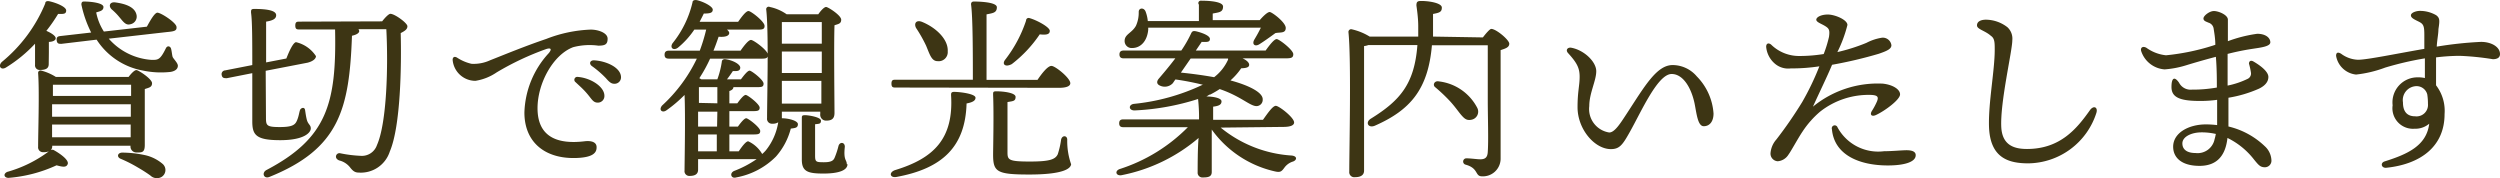
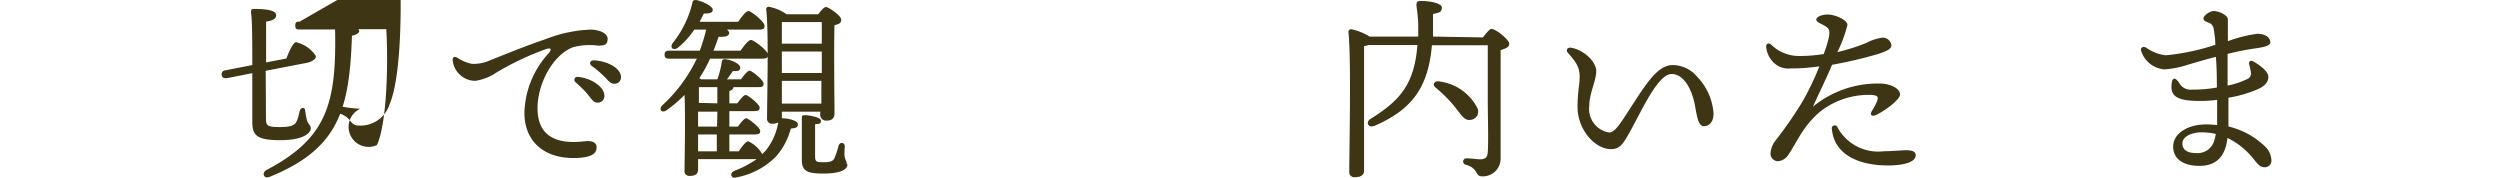
<svg xmlns="http://www.w3.org/2000/svg" width="179.06" height="12.77" viewBox="0 0 179.06 12.77">
  <defs>
    <style>.cls-1{fill:#3d3514;}</style>
  </defs>
  <g id="レイヤー_2" data-name="レイヤー 2">
    <g id="ヘッダー">
-       <path class="cls-1" d="M3.49,4.59c0,.31-.21.42-.62.42a.33.33,0,0,1-.36-.37c0-.43,0-.93,0-1.51A9.92,9.92,0,0,1,.42,4.84c-.35.21-.59-.11-.28-.41A10.68,10.68,0,0,0,3.24.25c0-.16.14-.19.29-.16C4,.19,4.74.48,4.74.75S4.54,1,4.16,1a11,11,0,0,1-.84,1.21c.35.15.67.36.67.53S3.74,3,3.5,3c0,.17,0,.55,0,.76Zm.25,5.87a.39.39,0,0,1-.1.29.23.23,0,0,1,.21,0c.49.27,1.1.72,1,1s-.42.19-.8.09a10.1,10.1,0,0,1-3.44.9c-.31,0-.41-.28-.09-.43A9,9,0,0,0,3.5,10.84a1,1,0,0,1-.39.06.35.35,0,0,1-.38-.39c0-1,.1-3.95,0-5.28a.17.17,0,0,1,.2-.18A3.67,3.67,0,0,1,4,5.51H9.21c.19-.25.42-.49.56-.49s1.12.63,1.12.94-.26.32-.52.42c0,1.06,0,3.43,0,4s-.22.54-.6.54a.42.42,0,0,1-.42-.48H3.74ZM4,6.07l-.21,0c0,.17,0,.48,0,.8H9.39V6.07ZM3.73,8.36H9.37l0-.89H3.73v.89ZM9.36,9.83V8.92H3.73v.91ZM7.79,2.77a4.47,4.47,0,0,0,3.08,1.52c.45,0,.6,0,1-.81.11-.25.33-.17.38,0s.07.44.11.58.39.45.38.66-.17.37-.52.43a6.24,6.24,0,0,1-2-.1,5,5,0,0,1-3.3-2.21L4.4,3.14c-.18,0-.31,0-.34-.25s.1-.29.28-.31l2.19-.25a8.13,8.13,0,0,1-.7-2c0-.18.07-.22.18-.22.55,0,1.4.11,1.4.39s-.28.31-.52.39a3.94,3.94,0,0,0,.55,1.37l3.08-.35c.24-.44.53-.95.73-1s1.34.68,1.39,1-.21.34-.72.39ZM8.24.17c.68.09,1.39.3,1.53.86a.56.56,0,0,1-.45.71c-.32.09-.51-.21-.76-.5A4.31,4.31,0,0,0,8,.67C7.76.44,7.85.13,8.24.17Zm3.42,11.58a.58.58,0,0,1-.1.93.67.67,0,0,1-.79-.11c-.25-.18-.56-.38-.89-.57a9.81,9.81,0,0,0-1.22-.62c-.3-.11-.27-.42.07-.45a8,8,0,0,1,1.65.18A2.92,2.92,0,0,1,11.66,11.75Z" />
-       <path class="cls-1" d="M19.05,8.44c0,.56.06.66,1,.66s1.1-.18,1.23-.49.15-.58.21-.73.32-.25.36,0,.06.42.11.63c.09.42.3.41.3.69s-.44.84-2.19.84-2-.38-2-1.36c0-.26,0-1.79,0-3.44l-1.82.36c-.19,0-.33,0-.37-.22a.27.27,0,0,1,.25-.34l1.94-.38c0-1.6,0-3.18-.09-3.75,0-.2,0-.27.24-.27,1.09,0,1.56.16,1.56.45s-.31.39-.72.46c0,.28,0,1.54,0,2.92l1.45-.28c.21-.54.48-1.13.69-1.17a2.34,2.34,0,0,1,1.43,1c0,.2-.24.38-.6.47l-3,.58Zm8.32-6.91c.2-.26.47-.54.59-.54.31,0,1.22.66,1.22.89s-.21.35-.48.49c.06,2.3,0,6.66-.78,8.48a2.18,2.18,0,0,1-2.24,1.51c-.3,0-.45-.17-.63-.4a1.42,1.42,0,0,0-.76-.47c-.19-.08-.25-.21-.22-.33a.25.25,0,0,1,.31-.18,9.14,9.14,0,0,0,1.44.18A1.14,1.14,0,0,0,27,10.39c.71-1.59.81-5.69.67-8.3h-2a.3.3,0,0,1,.06.13c0,.15-.2.27-.52.34-.19,5.24-.9,8.09-5.91,10.11-.42.17-.58-.31-.2-.5C23.41,9.9,24.11,7.42,24,2.11v0H21.46c-.18,0-.31,0-.31-.28s.13-.28.31-.28Z" />
+       <path class="cls-1" d="M19.05,8.44c0,.56.06.66,1,.66s1.1-.18,1.23-.49.15-.58.21-.73.32-.25.36,0,.06.42.11.63c.09.42.3.41.3.69s-.44.84-2.19.84-2-.38-2-1.36c0-.26,0-1.79,0-3.44l-1.82.36c-.19,0-.33,0-.37-.22a.27.27,0,0,1,.25-.34l1.94-.38c0-1.6,0-3.18-.09-3.75,0-.2,0-.27.24-.27,1.09,0,1.56.16,1.56.45s-.31.39-.72.46c0,.28,0,1.54,0,2.92l1.45-.28c.21-.54.48-1.13.69-1.17a2.34,2.34,0,0,1,1.43,1c0,.2-.24.38-.6.47l-3,.58m8.32-6.91c.2-.26.47-.54.59-.54.31,0,1.22.66,1.22.89s-.21.35-.48.49c.06,2.3,0,6.66-.78,8.48a2.18,2.18,0,0,1-2.24,1.51c-.3,0-.45-.17-.63-.4a1.42,1.42,0,0,0-.76-.47c-.19-.08-.25-.21-.22-.33a.25.25,0,0,1,.31-.18,9.14,9.14,0,0,0,1.44.18A1.14,1.14,0,0,0,27,10.39c.71-1.59.81-5.69.67-8.3h-2a.3.3,0,0,1,.06.13c0,.15-.2.27-.52.34-.19,5.24-.9,8.09-5.91,10.11-.42.17-.58-.31-.2-.5C23.41,9.9,24.11,7.42,24,2.11v0H21.46c-.18,0-.31,0-.31-.28s.13-.28.31-.28Z" />
      <path class="cls-1" d="M33.77,4.57a2.83,2.83,0,0,0,1.35-.26c.87-.34,2.46-1,4-1.52a9.7,9.7,0,0,1,3.19-.67c.55,0,1.21.24,1.21.65s-.18.5-.67.5a4.62,4.62,0,0,0-1.8.11c-1.43.54-2.55,2.58-2.55,4.37,0,2.13,1.52,2.59,3.36,2.37.59-.07.89.11.87.45,0,.49-.49.67-1.17.73-2.37.19-4-1-4-3.24A6.55,6.55,0,0,1,39.31,3.8c.25-.31.12-.38-.18-.29a20,20,0,0,0-3.55,1.67,3.73,3.73,0,0,1-1.53.61,1.64,1.64,0,0,1-1.63-1.5c0-.19.12-.28.32-.16A3.19,3.19,0,0,0,33.77,4.57Zm9.52,2.29a.47.47,0,0,1-.48.49c-.32,0-.42-.24-.74-.62s-.56-.57-.84-.84a.21.21,0,0,1,.16-.38C42.3,5.58,43.29,6.2,43.29,6.86Zm1.19-1.32A.46.46,0,0,1,44,6c-.21,0-.35-.11-.61-.41a7.17,7.17,0,0,0-1-.86c-.22-.17-.13-.41.14-.41C43.4,4.36,44.48,4.83,44.48,5.54Z" />
      <path class="cls-1" d="M56,8.47c.49,0,1.16.18,1.15.43s-.17.27-.51.31a4.86,4.86,0,0,1-1.06,2,5.37,5.37,0,0,1-2.86,1.5c-.35.11-.5-.31-.13-.47a7.56,7.56,0,0,0,1.6-.84H50v.75c0,.31-.2.45-.61.45a.34.34,0,0,1-.36-.39c0-.53.07-3.92,0-5.41a9.37,9.37,0,0,1-1.28,1.09c-.3.23-.6,0-.33-.33A10.93,10.93,0,0,0,49.91,4.2h-2c-.19,0-.31-.06-.31-.28s.12-.29.31-.29h2.21a12.72,12.72,0,0,0,.46-1.51h-.85a5.94,5.94,0,0,1-1.18,1.3c-.32.23-.59,0-.38-.32A7.31,7.31,0,0,0,49.6.17c0-.13.13-.19.31-.16.48.11,1.14.45,1.14.68s-.19.28-.64.28c-.09.19-.19.38-.3.59h2.76c.25-.36.56-.77.74-.77s1.13.74,1.15,1.05-.23.28-.69.28h-2c.1.09.16.17.16.24,0,.22-.31.31-.76.27-.11.32-.23.67-.37,1h1.94c.25-.36.57-.77.75-.77S55,3.61,55,3.92s-.21.28-.68.28H50.86a10.29,10.29,0,0,1-.77,1.4l.14.08h1.15a6.3,6.3,0,0,0,.32-1.26c0-.11.1-.2.26-.18.56.08,1.09.38,1.06.63s-.27.22-.53.22c-.16.24-.28.41-.42.59h1c.23-.31.48-.62.62-.62s1,.66,1,.93-.18.25-.6.25H52.53c0,.13-.11.22-.29.28V7.4h.57c.21-.29.46-.6.6-.6s1,.66,1,.91-.18.25-.6.25H52.24V9.07h.61c.21-.29.46-.6.6-.6s1,.66,1,.91-.17.25-.6.25H52.24v1.21h.67c.24-.36.52-.72.68-.72a2.21,2.21,0,0,1,1,.91,2.29,2.29,0,0,0,.27-.27,4.26,4.26,0,0,0,.88-2,.73.73,0,0,1-.42.1.35.35,0,0,1-.38-.4c0-1.3.13-6.13-.06-7.77A.18.18,0,0,1,55.14.5a3.25,3.25,0,0,1,1.2.52h2.27c.18-.26.42-.52.56-.52s1.08.6,1.08.91-.24.31-.48.4c-.05,1.4,0,5.55,0,6.28,0,.43-.22.55-.6.55a.42.42,0,0,1-.42-.48V8H56v.49ZM51.38,8H50V9.07h1.36ZM50,10.84h1.34V9.63H50ZM51.38,7.4V6.24H50.19l-.13,0c0,.22,0,.67,0,1.13ZM56,1.58c0,.3,0,.93,0,1.55h2.86c0-.67,0-1.23,0-1.55Zm0,3.65h2.86V3.69H56V5.23Zm2.83,2.19V5.79H56V7.42Zm1.87,4.34c0,.43-.6.67-1.72.67s-1.55-.14-1.55-1c0-.44,0-2.06,0-2.93,0-.2,0-.25.24-.25s1.13.14,1.13.39-.14.22-.42.26c0,.65,0,1.78,0,2.24s.07.48.64.48.69-.15.77-.35a5.77,5.77,0,0,0,.27-.83c.1-.3.45-.26.45.07C60.4,11.51,60.65,11.42,60.65,11.76Z" />
-       <path class="cls-1" d="M69.87,7c0,.18-.15.32-.64.41-.09,3.08-1.71,4.65-5,5.26-.5.1-.59-.33-.11-.49,2.79-.85,4.19-2.27,4-5.36,0-.14,0-.24.23-.24C68.85,6.59,69.87,6.73,69.87,7Zm-5.71-.73c-.18,0-.31,0-.31-.28s.13-.28.31-.28h5.52c0-1.79,0-4.47-.13-5.4,0-.13.07-.2.2-.2s1.65,0,1.65.41-.31.42-.74.51V5.72h3.65c.31-.46.73-1,1-1s1.35.87,1.35,1.24c0,.19-.23.33-.81.33ZM65.61,2c-.16-.31,0-.59.41-.44,1,.4,1.91,1.25,1.86,2.12a.65.65,0,0,1-.73.7c-.43,0-.56-.49-.82-1.11A9.91,9.91,0,0,0,65.61,2Zm11.11,9.73c0,.38-.67.77-3,.77s-2.59-.19-2.59-1.43c0-.43.06-2.89,0-4.28,0-.2,0-.25.24-.25.43,0,1.37.09,1.37.4s-.18.3-.58.37c0,1.1,0,2.83,0,3.58,0,.56.06.68,1.6.68,1.39,0,1.82-.14,2-.52A5.88,5.88,0,0,0,76,10c.08-.34.44-.3.44,0A5.06,5.06,0,0,0,76.72,11.77ZM72,4.27a9.37,9.37,0,0,0,1.49-2.79c0-.14.12-.23.26-.18.5.14,1.44.64,1.44.91s-.28.3-.72.25a9.09,9.09,0,0,1-2,2.13C72,4.84,71.74,4.6,72,4.27Z" />
-       <path class="cls-1" d="M87.43,9.14a8.88,8.88,0,0,0,5.09,2c.42.05.37.33.09.43A1.19,1.19,0,0,0,92,12c-.21.29-.3.36-.67.28a7.63,7.63,0,0,1-4.54-3v.6c0,.31,0,2.11,0,2.44s-.24.39-.63.39a.34.34,0,0,1-.38-.37c0-.23,0-1.87.07-2.46a12.06,12.06,0,0,1-5.48,2.66c-.42.1-.57-.28-.18-.43a12,12,0,0,0,4.89-3H80.46c-.18,0-.3-.06-.3-.28s.12-.28.3-.28h5.42a12.07,12.07,0,0,0-.07-1.46,17.46,17.46,0,0,1-4.55.82c-.43,0-.45-.41-.05-.47a14.88,14.88,0,0,0,4.91-1.36l.07,0a19.36,19.36,0,0,0-2-.39c-.1.13-.15.22-.19.27a.79.79,0,0,1-.9.18c-.27-.11-.27-.31-.1-.51s.74-.86,1.18-1.45H80.49c-.18,0-.31-.06-.31-.28s.13-.28.31-.28h4.12a8.73,8.73,0,0,0,.7-1.22c.07-.16.15-.2.35-.16.43.1,1,.31,1,.55s-.22.22-.59.21l-.42.62h5c.27-.38.61-.82.79-.82s1.19.78,1.19,1.08-.2.3-.72.3H89c.26.12.47.29.47.46s-.17.24-.57.25a4.72,4.72,0,0,1-.77.87c1.27.34,2.34.85,2.31,1.37A.45.45,0,0,1,90,7.6c-.48,0-1.11-.7-2.64-1.22a7.73,7.73,0,0,1-.67.39c-.1,0-.18.1-.29.14.46,0,1.09.1,1.09.35s-.21.33-.6.38c0,.17,0,.55,0,.94h3.57c.31-.43.69-1,.92-1s1.31.84,1.31,1.19c0,.19-.22.32-.78.32Zm-5.19-7c-.07.74-.49,1.3-1.16,1.3a.5.5,0,0,1-.53-.51c0-.48.52-.56.81-1.08a2.29,2.29,0,0,0,.2-1c0-.3.39-.33.5,0a2.56,2.56,0,0,1,.15.66h3.66c0-.4,0-.83,0-1.18A.17.17,0,0,1,86,.05c.24,0,1.6,0,1.6.42s-.31.41-.74.5v.47h3.37c.24-.28.55-.58.71-.58S92.09,1.6,92.09,2s-.38.3-.74.37c-.38.28-.83.6-1.15.8s-.56,0-.35-.35.33-.58.46-.84H82.24Zm2.34,3.06c.79.08,1.61.19,2.38.33a3.28,3.28,0,0,0,1-1.26l0-.08H85.28Z" />
      <path class="cls-1" d="M106.21,2.68c.22-.29.5-.61.6-.61.35,0,1.29.79,1.29,1.06s-.29.35-.62.46c0,2,0,5.23,0,7.81a1.27,1.27,0,0,1-1.33,1.23c-.53,0-.22-.58-1.19-.84a.23.23,0,0,1,.06-.45c.32,0,.78.07,1,.07.36,0,.52-.14.54-.53.06-.84,0-2.52,0-3.73V3.24h-4C102.29,6.41,101,7.89,98.48,9c-.49.21-.72-.25-.28-.51,2.08-1.29,3.11-2.48,3.32-5.26H98a1.32,1.32,0,0,1-.3.07c0,.83,0,3.53,0,4s0,4.41,0,4.92c0,.3-.21.47-.65.47a.36.36,0,0,1-.41-.4c0-1.56.15-8.06-.06-10a.2.2,0,0,1,.2-.2,4.22,4.22,0,0,1,1.32.53h3.48c0-.24,0-.49,0-.74,0-.48-.06-1-.13-1.48,0-.27.07-.33.34-.33.63,0,1.48.16,1.48.47s-.15.37-.63.46c0,.59,0,1.12,0,1.62Zm-1.53,5.58c-.22-.25-.49-.66-.88-1.07a11.9,11.9,0,0,0-1-.94c-.21-.15-.07-.49.26-.42a3.56,3.56,0,0,1,2.75,1.9.59.59,0,0,1-.39.84C105.07,8.65,104.91,8.52,104.68,8.26Z" />
      <path class="cls-1" d="M122.73,8.13c0,.56-.27.91-.7.91s-.51-.89-.66-1.64c-.24-1.13-.83-2.1-1.64-2.1-1,0-2.17,2.69-3,4.16-.51.91-.73,1.22-1.35,1.22-1.17,0-2.39-1.43-2.39-3,0-1.12.15-1.55.15-2.18s-.19-1-.84-1.71c-.19-.23,0-.42.25-.37.91.17,1.78,1,1.78,1.68s-.5,1.57-.5,2.5a1.7,1.7,0,0,0,1.43,1.89c.39,0,.8-.66,1.22-1.3,1.31-2,2.17-3.53,3.32-3.53a2.28,2.28,0,0,1,1.73.81A4.19,4.19,0,0,1,122.73,8.13Z" />
      <path class="cls-1" d="M130.36,8a6.7,6.7,0,0,0-1.26,1.43c-.33.49-.83,1.42-1,1.64a1,1,0,0,1-.77.48.55.55,0,0,1-.52-.56,1.67,1.67,0,0,1,.42-1,29.93,29.93,0,0,0,1.85-2.68,19.09,19.09,0,0,0,1.23-2.56,13.09,13.09,0,0,1-2.05.15,1.47,1.47,0,0,1-1.17-.37,1.79,1.79,0,0,1-.59-1.18c0-.23.15-.31.35-.16a2.86,2.86,0,0,0,2.07.82,10.73,10.73,0,0,0,1.7-.14A8.47,8.47,0,0,0,131,2.64c.07-.49,0-.6-.27-.77s-.64-.28-.64-.46.34-.37.83-.37,1.4.37,1.4.75a9.47,9.47,0,0,1-.72,1.94,13,13,0,0,0,2.08-.66,3.57,3.57,0,0,1,1.12-.37.62.62,0,0,1,.67.54c0,.27-.32.41-.9.61a30.88,30.88,0,0,1-3.35.79c-.37.89-.89,1.94-1.37,3a7.32,7.32,0,0,1,5-1.65c.68.07,1.24.39,1.24.77S135,7.94,134.38,8.23c-.31.15-.48,0-.31-.28a4.67,4.67,0,0,0,.36-.67c.14-.33.06-.45-.37-.48A5.61,5.61,0,0,0,130.36,8Zm6.85,3.12c0,.48-.8.73-2,.73-2,0-3.83-.73-4-2.59a.21.21,0,0,1,.4-.14,3.31,3.31,0,0,0,3.34,1.71c.61,0,1.26-.07,1.61-.07S137.21,10.84,137.21,11.11Z" />
-       <path class="cls-1" d="M142.21,1.41a2.55,2.55,0,0,1,1.57.54,1.11,1.11,0,0,1,.35.93c0,.77-.88,4.44-.79,6.23.07,1.3.93,1.56,1.84,1.56,2.38,0,3.57-1.45,4.51-2.78.27-.37.59-.21.46.2a5.19,5.19,0,0,1-4.87,3.61c-1.43,0-2.75-.39-2.82-2.64-.05-1.71.41-4,.41-5.49,0-.51,0-.82-.27-1-.42-.38-1-.47-1-.75S141.87,1.42,142.21,1.41Z" />
      <path class="cls-1" d="M162.69,11.51a.47.47,0,0,1-.46.47c-.33,0-.45-.14-.77-.53a5.4,5.4,0,0,0-1.92-1.57c-.13,1.19-.69,2-2,2s-1.89-.61-1.89-1.37c0-1,1.12-1.6,2.35-1.6a6.73,6.73,0,0,1,.8.05c0-.54,0-1.14,0-1.81a8.75,8.75,0,0,1-1.27.08c-1.5,0-2-.31-2-1s.23-.76.54-.31a.93.93,0,0,0,.92.5,10,10,0,0,0,1.79-.15c0-.52,0-1.37-.07-2.2-.92.24-1.72.48-2.11.6a6.88,6.88,0,0,1-1.56.3,1.91,1.91,0,0,1-1.68-1.31c-.07-.25.11-.38.37-.24a2.92,2.92,0,0,0,1.41.54,16.27,16.27,0,0,0,3.53-.75c0-.47-.08-.89-.12-1.16a.52.52,0,0,0-.38-.43c-.14-.07-.35-.11-.35-.3s.43-.53.75-.53,1,.27,1,.62,0,1,0,1.54a9.84,9.84,0,0,1,2.1-.53c.62,0,.94.3.94.61s-.72.38-1.36.48-1.14.21-1.7.35c0,.57,0,1.3,0,2.27A5.94,5.94,0,0,0,161,5.64a.42.42,0,0,0,.22-.45,4.75,4.75,0,0,0-.14-.63c0-.18.13-.27.33-.15.5.29,1.06.72,1.06,1.1s-.28.65-.67.84a8.91,8.91,0,0,1-2.19.65c0,.77,0,1.5,0,2.06a5.62,5.62,0,0,1,2.6,1.41A1.44,1.44,0,0,1,162.69,11.51Zm-4-1.92a4.51,4.51,0,0,0-1-.11c-.75,0-1.38.32-1.38.79s.38.69.94.69a1.24,1.24,0,0,0,1.37-1C158.67,9.81,158.68,9.7,158.71,9.59Z" />
-       <path class="cls-1" d="M179.06,3.87c0,.28-.23.37-.51.37A19.47,19.47,0,0,0,176.19,4a14.15,14.15,0,0,0-1.71.11c0,.52,0,1.3,0,2a3,3,0,0,1,.61,2.06c0,2.31-1.7,3.6-4.21,3.85-.33,0-.4-.36-.08-.46,1.65-.52,3-1.13,3.19-2.7a1.53,1.53,0,0,1-1.05.36,1.47,1.47,0,0,1-1.57-1.68,1.79,1.79,0,0,1,1.82-2,1.94,1.94,0,0,1,.49.05c0-.45,0-.94,0-1.41a22.84,22.84,0,0,0-2.84.66,8.51,8.51,0,0,1-2.09.5A1.62,1.62,0,0,1,167.32,4c0-.24.13-.29.36-.15a2.15,2.15,0,0,0,1.21.43c.67,0,2.76-.44,4.75-.78,0-.42,0-.79,0-1,0-.6-.05-.77-.36-.93s-.6-.27-.6-.47.39-.32.63-.32a2.32,2.32,0,0,1,1.18.31c.26.2.26.36.16,1,0,.35-.1.79-.12,1.25A26.78,26.78,0,0,1,177.7,3C178.46,3,179.06,3.37,179.06,3.87Zm-5.21,2.89a.79.79,0,0,0-.79-.59,1,1,0,0,0-.95,1.16c0,.61.25,1,.87,1a.82.82,0,0,0,.92-.89A4.28,4.28,0,0,0,173.85,6.76Z" />
    </g>
  </g>
</svg>